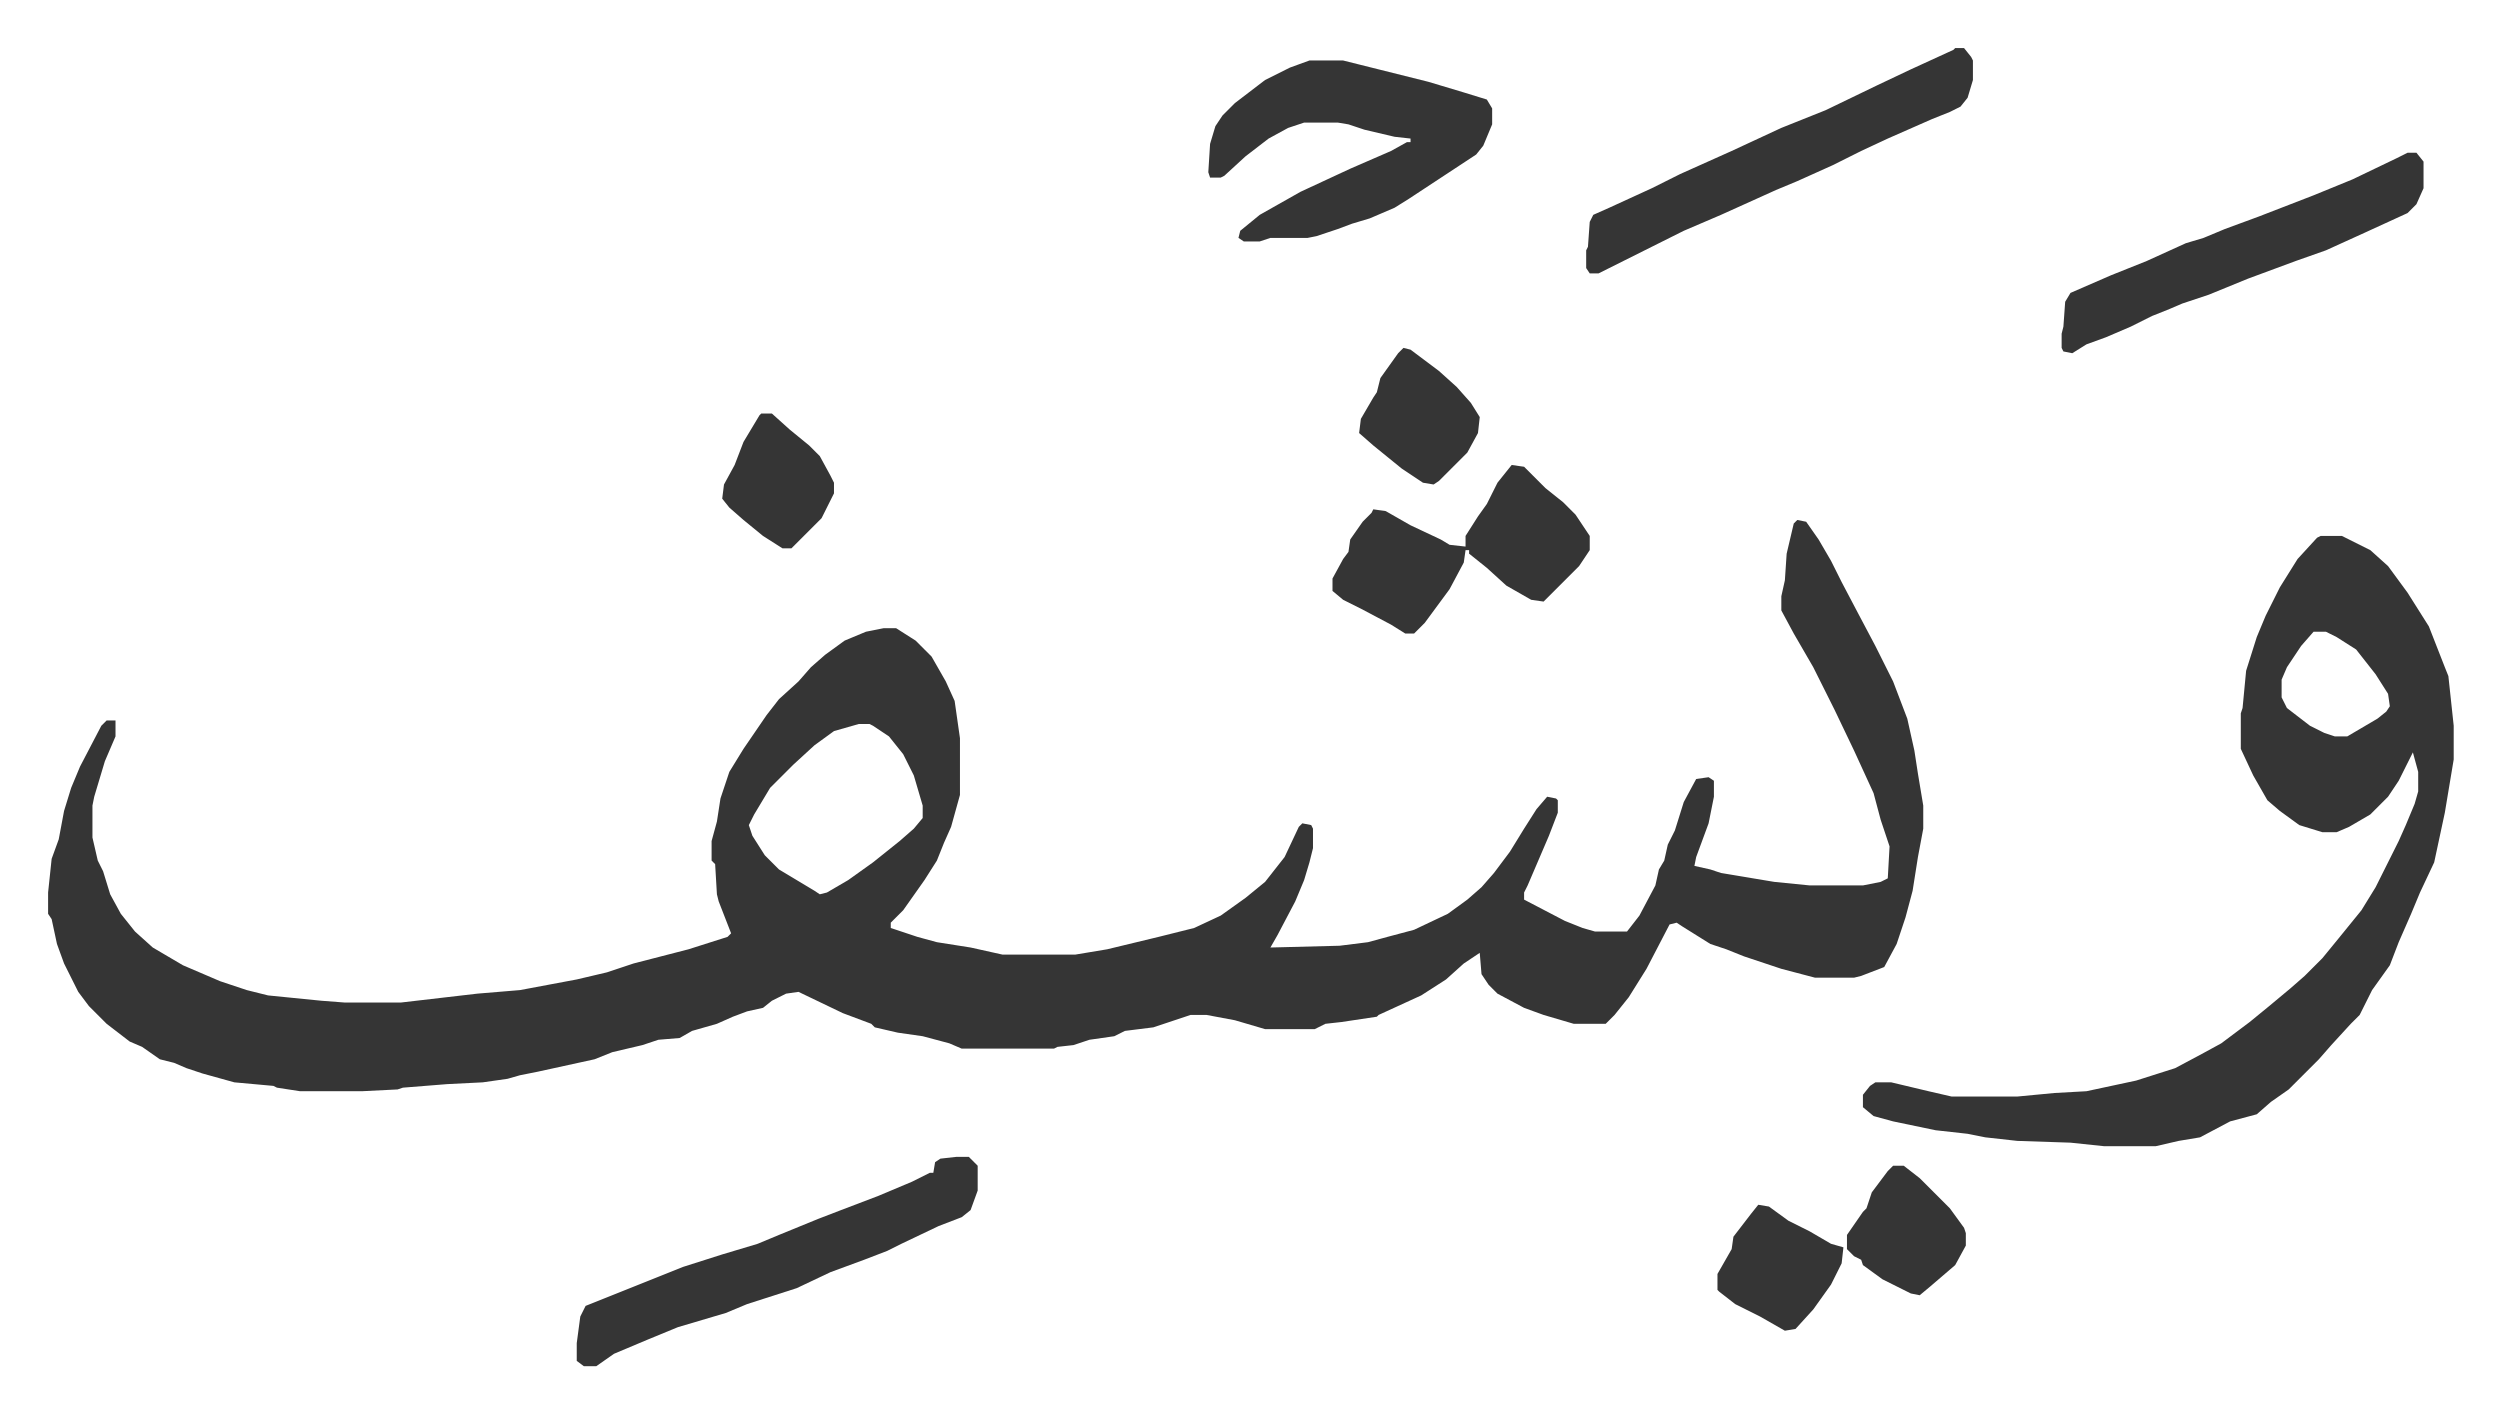
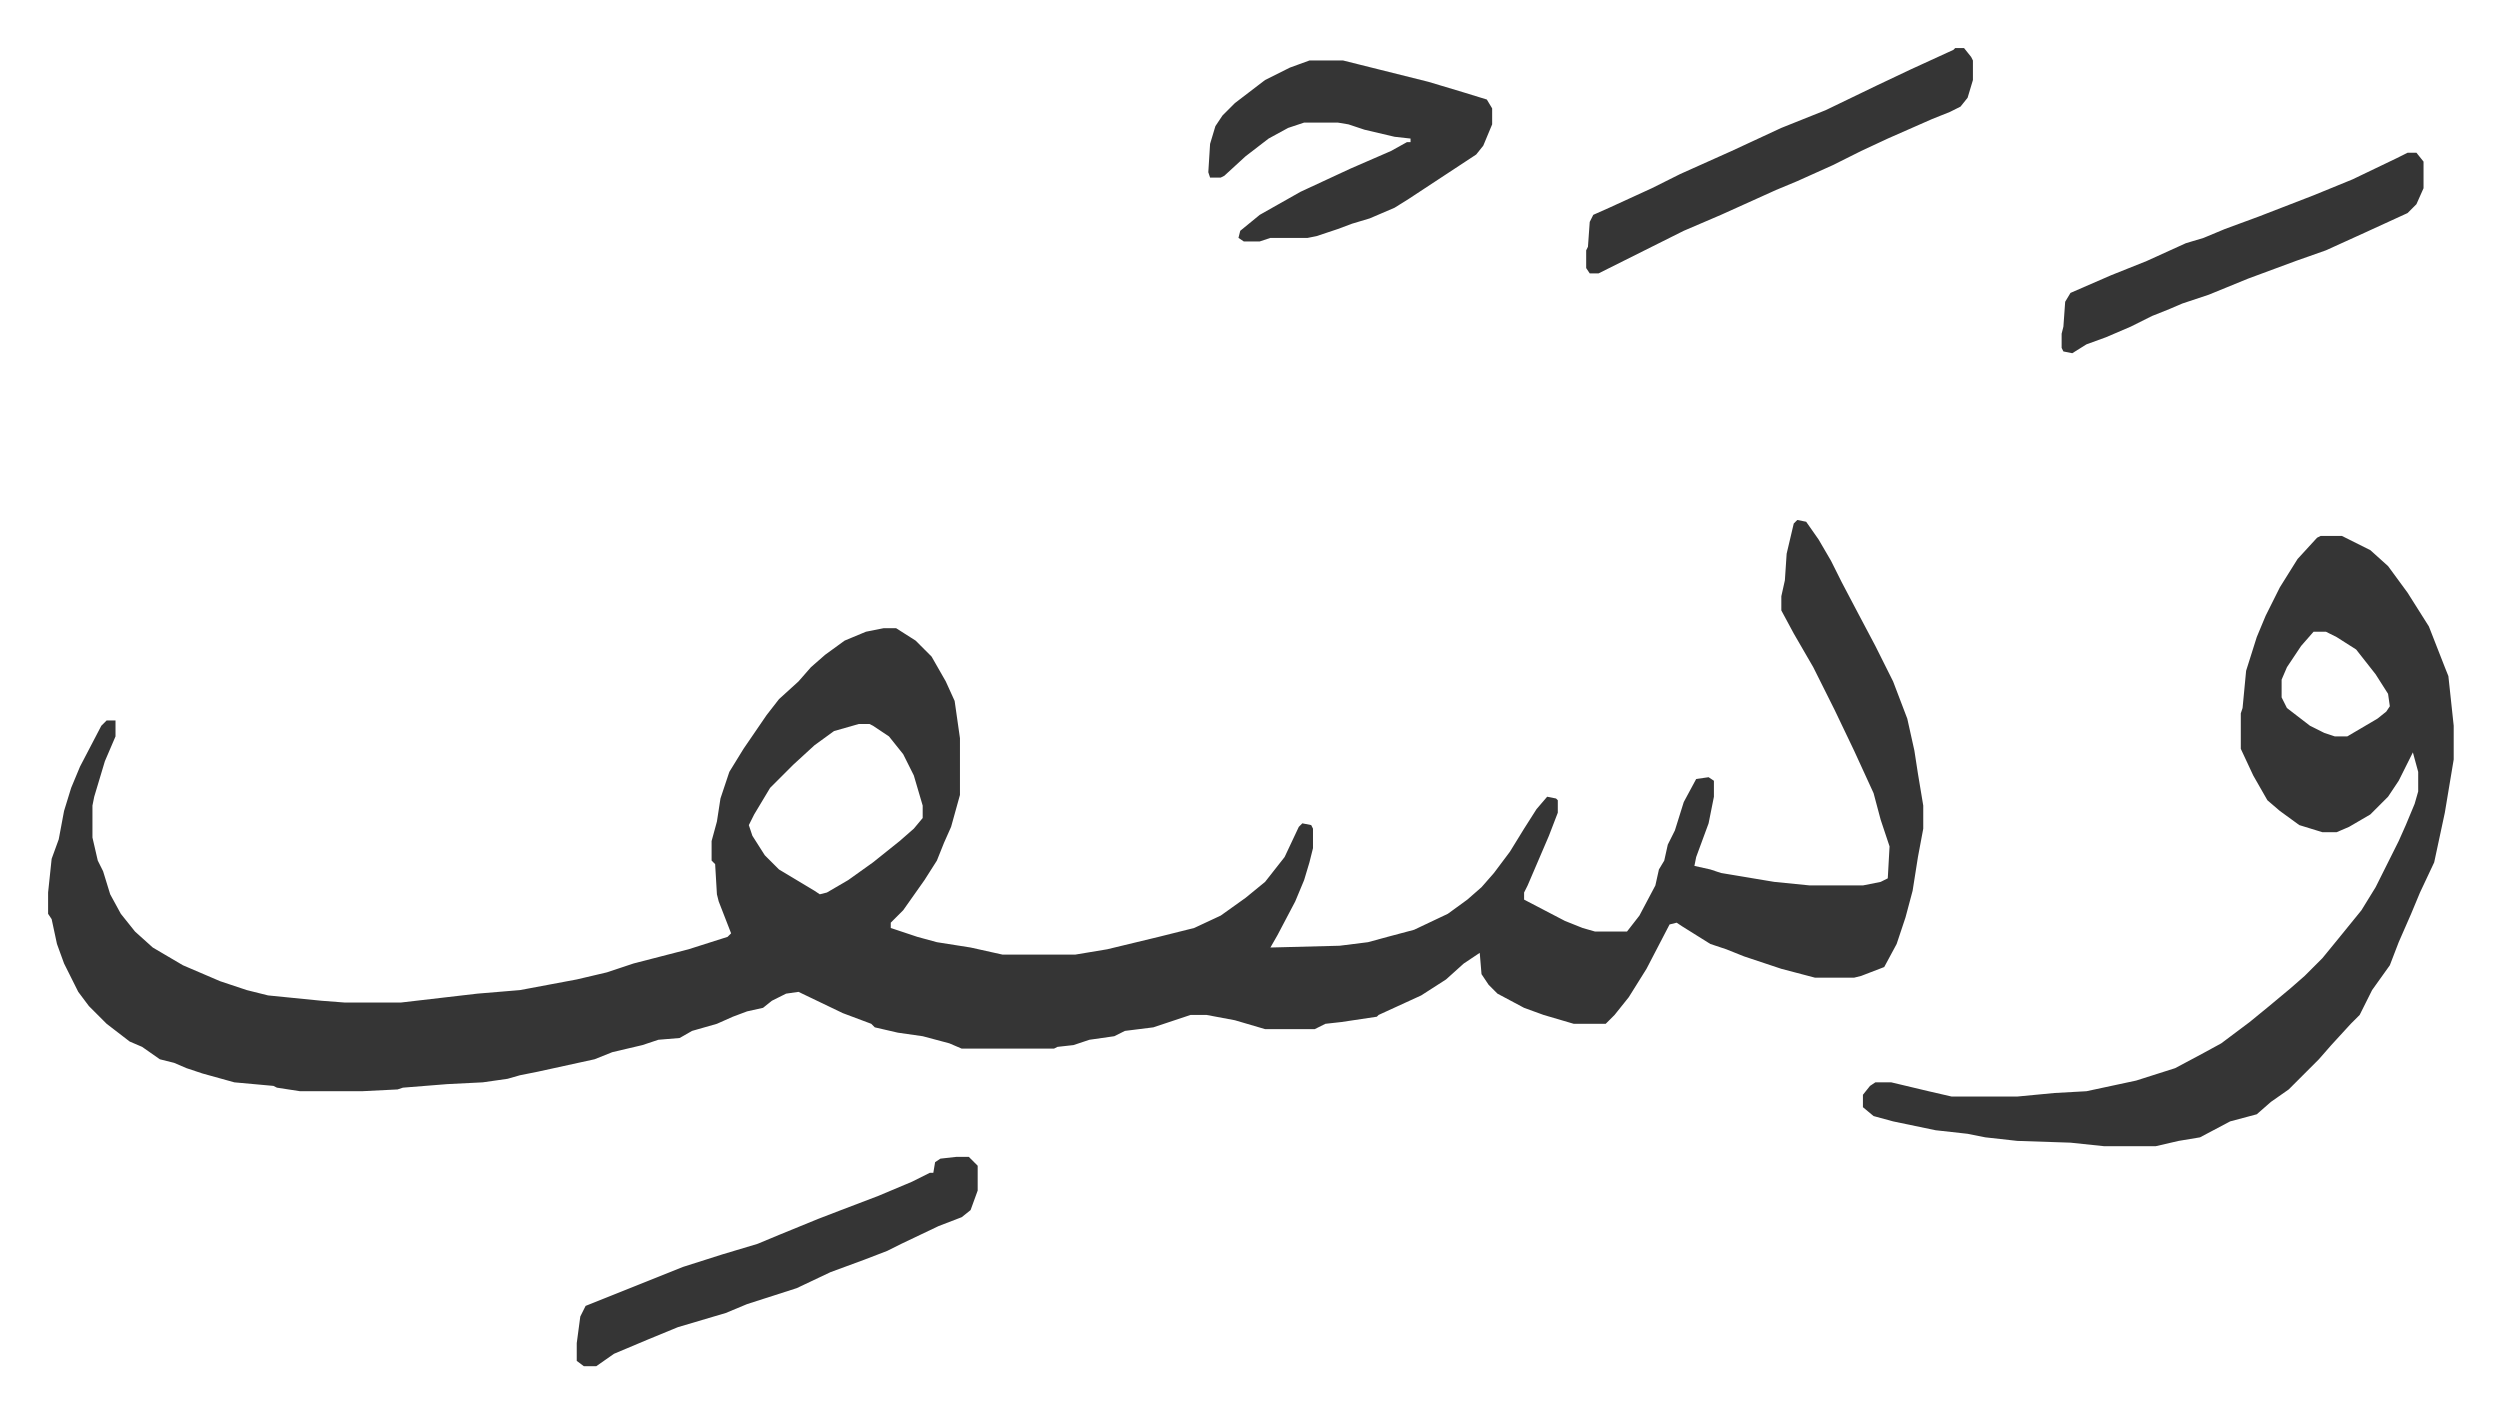
<svg xmlns="http://www.w3.org/2000/svg" viewBox="-27.1 401.9 1409.2 796.2">
  <path fill="#353535" id="rule_normal" d="m986 695 5 1 7 10 7 12 6 12 10 19 9 17 4 8 6 12 8 21 4 18 2 13 3 18v13l-3 16-3 19-4 15-5 15-7 13-13 5-4 1h-22l-19-5-21-7-10-4-9-3-16-10-3-2-4 1-13 25-10 16-8 10-5 5h-18l-17-5-11-4-15-8-5-5-4-6-1-12-9 6-10 9-14 9-24 11-1 1-20 3-9 1-6 3h-28l-17-5-16-3h-9l-12 4-9 3-16 2-6 3-14 2-9 3-9 1-2 1h-52l-7-3-15-4-14-2-13-3-2-2-16-6-25-12-7 1-8 4-5 4-9 2-8 3-9 4-14 4-7 4-12 1-9 3-17 4-10 4-32 7-10 2-7 2-14 2-20 1-25 2-3 1-20 1h-35l-13-2-2-1-22-2-18-5-9-3-7-3-8-2-10-7-7-3-13-10-10-10-6-8-8-16-4-11-3-14-2-3v-12l2-19 4-11 3-16 4-13 5-12 12-23 3-3h5v9l-6 14-6 20-1 5v18l3 13 3 6 4 13 6 11 8 10 10 9 17 10 21 9 15 5 12 3 30 3 13 1h32l43-5 24-2 32-6 17-4 15-5 31-8 22-7 2-2-7-18-1-4-1-17-2-2v-11l3-11 2-13 5-15 8-13 13-19 7-9 11-10 7-8 8-7 11-8 12-5 10-2h7l11 7 9 9 8 14 5 11 3 21v32l-5 18-4 9-4 10-7 11-12 17-7 7v3l15 5 11 3 19 3 18 4h41l18-3 29-7 20-5 15-7 14-10 11-9 11-14 8-17 2-2 5 1 1 2v11l-2 8-3 10-5 12-10 19-4 7 39-1 16-2 11-3 15-4 19-9 11-8 8-7 7-8 9-12 8-13 7-11 6-7 5 1 1 1v7l-5 13-12 28-2 4v4l23 12 10 4 7 2h18l7-9 9-17 2-9 3-5 2-9 4-8 5-16 7-13 7-1 3 2v9l-3 15-7 19-1 5 9 2 6 2 30 5 20 2h30l10-2 4-2 1-18-5-15-4-15-11-24-11-23-12-24-11-19-7-13v-8l2-9 1-15 4-17zM457 810l-14 4-11 8-12 11-13 13-9 15-3 6 2 6 7 11 8 8 20 12 3 2 4-1 12-7 14-10 15-12 8-7 5-6v-7l-5-17-6-12-8-10-9-6-2-1zm824-106h12l16 8 10 9 11 15 12 19 9 23 2 5 3 28v19l-5 30-6 28-8 17-5 12-7 16-5 13-10 14-7 14-5 5-11 12-7 8-17 17-10 7-8 7-15 4-17 9-12 2-13 3h-29l-19-2-30-1-18-2-10-2-18-2-24-5-11-3-6-5v-7l4-5 3-2h9l21 5 13 3h37l21-2 18-1 28-6 22-7 15-8 11-6 16-12 11-9 12-10 8-7 10-10 9-11 13-16 8-13 13-26 4-9 5-12 2-7v-11l-3-11-8 16-6 9-10 10-12 7-7 3h-8l-13-4-11-8-7-6-8-14-7-15v-20l1-3 2-21 6-19 5-12 8-16 10-16 11-12zm-4 54-7 8-8 12-3 7v10l3 6 13 10 8 4 6 2h7l17-10 5-4 2-3-1-7-7-11-11-14-11-7-6-3zM711 436h19l8 2 40 10 20 6 13 4 3 5v9l-5 12-4 5-38 25-8 5-14 6-10 3-8 3-12 4-5 1h-21l-6 2h-9l-3-2 1-4 11-9 23-13 28-13 23-10 9-5h2v-2l-9-1-17-4-9-3-6-1h-19l-9 3-11 6-13 10-12 11-2 1h-6l-1-3 1-16 3-10 4-6 7-7 17-13 14-7zm-199 618h7l5 5v14l-4 11-5 4-13 5-21 10-8 4-13 5-19 7-19 9-28 9-12 5-27 8-17 7-19 8-10 7h-7l-4-3v-10l2-15 3-6 10-4 20-8 25-10 22-7 20-6 12-5 22-9 13-5 21-8 19-8 10-5h2l1-6 3-2zm563-625h5l4 5 1 2v11l-3 10-4 5-6 3-10 4-25 11-15 7-16 8-20 9-12 5-31 14-21 9-36 18-12 6h-5l-2-3v-10l1-2 1-14 2-4 9-4 24-11 16-8 29-13 28-13 25-10 29-14 19-9 24-11zm255 59h5l4 5v15l-4 9-5 5-24 11-22 10-17 6-27 10-22 9-15 5-7 3-10 4-12 6-14 6-11 4-8 5-5-1-1-2v-8l1-4 1-14 3-5 23-10 20-8 22-10 10-3 12-5 19-7 31-12 22-9 25-12z" />
-   <path fill="#353535" id="rule_normal" d="m825 664 7 1 12 12 10 8 7 7 8 12v8l-6 9-5 5-15 15-7-1-14-8-11-10-10-8v-2h-2l-1 7-8 15-14 19-6 6h-5l-8-5-17-9-10-5-6-5v-7l6-11 3-4 1-7 7-10 5-5 1-2 7 1 14 8 17 8 5 3 9 1v-6l7-11 5-7 6-12zm-61-66 4 1 16 12 10 9 8 9 5 8-1 9-6 11-16 16-3 2-6-1-12-8-16-13-8-7 1-8 7-12 2-3 2-8 10-14zm200 483 6 1 11 8 12 6 12 7 7 2-1 9-6 12-10 14-10 11-6 1-14-8-14-7-9-7-1-1v-9l8-14 1-7 10-13zm76-22h6l9 7 17 17 8 11 1 3v7l-6 11-14 12-6 5-5-1-16-8-11-8-1-3-4-2-4-4v-8l9-13 2-2 3-9 9-12zM402 635h6l10 9 11 9 6 6 6 11 2 4v6l-7 14-17 17h-5l-11-7-11-9-8-7-4-5 1-8 6-11 5-13 9-15z" />
</svg>